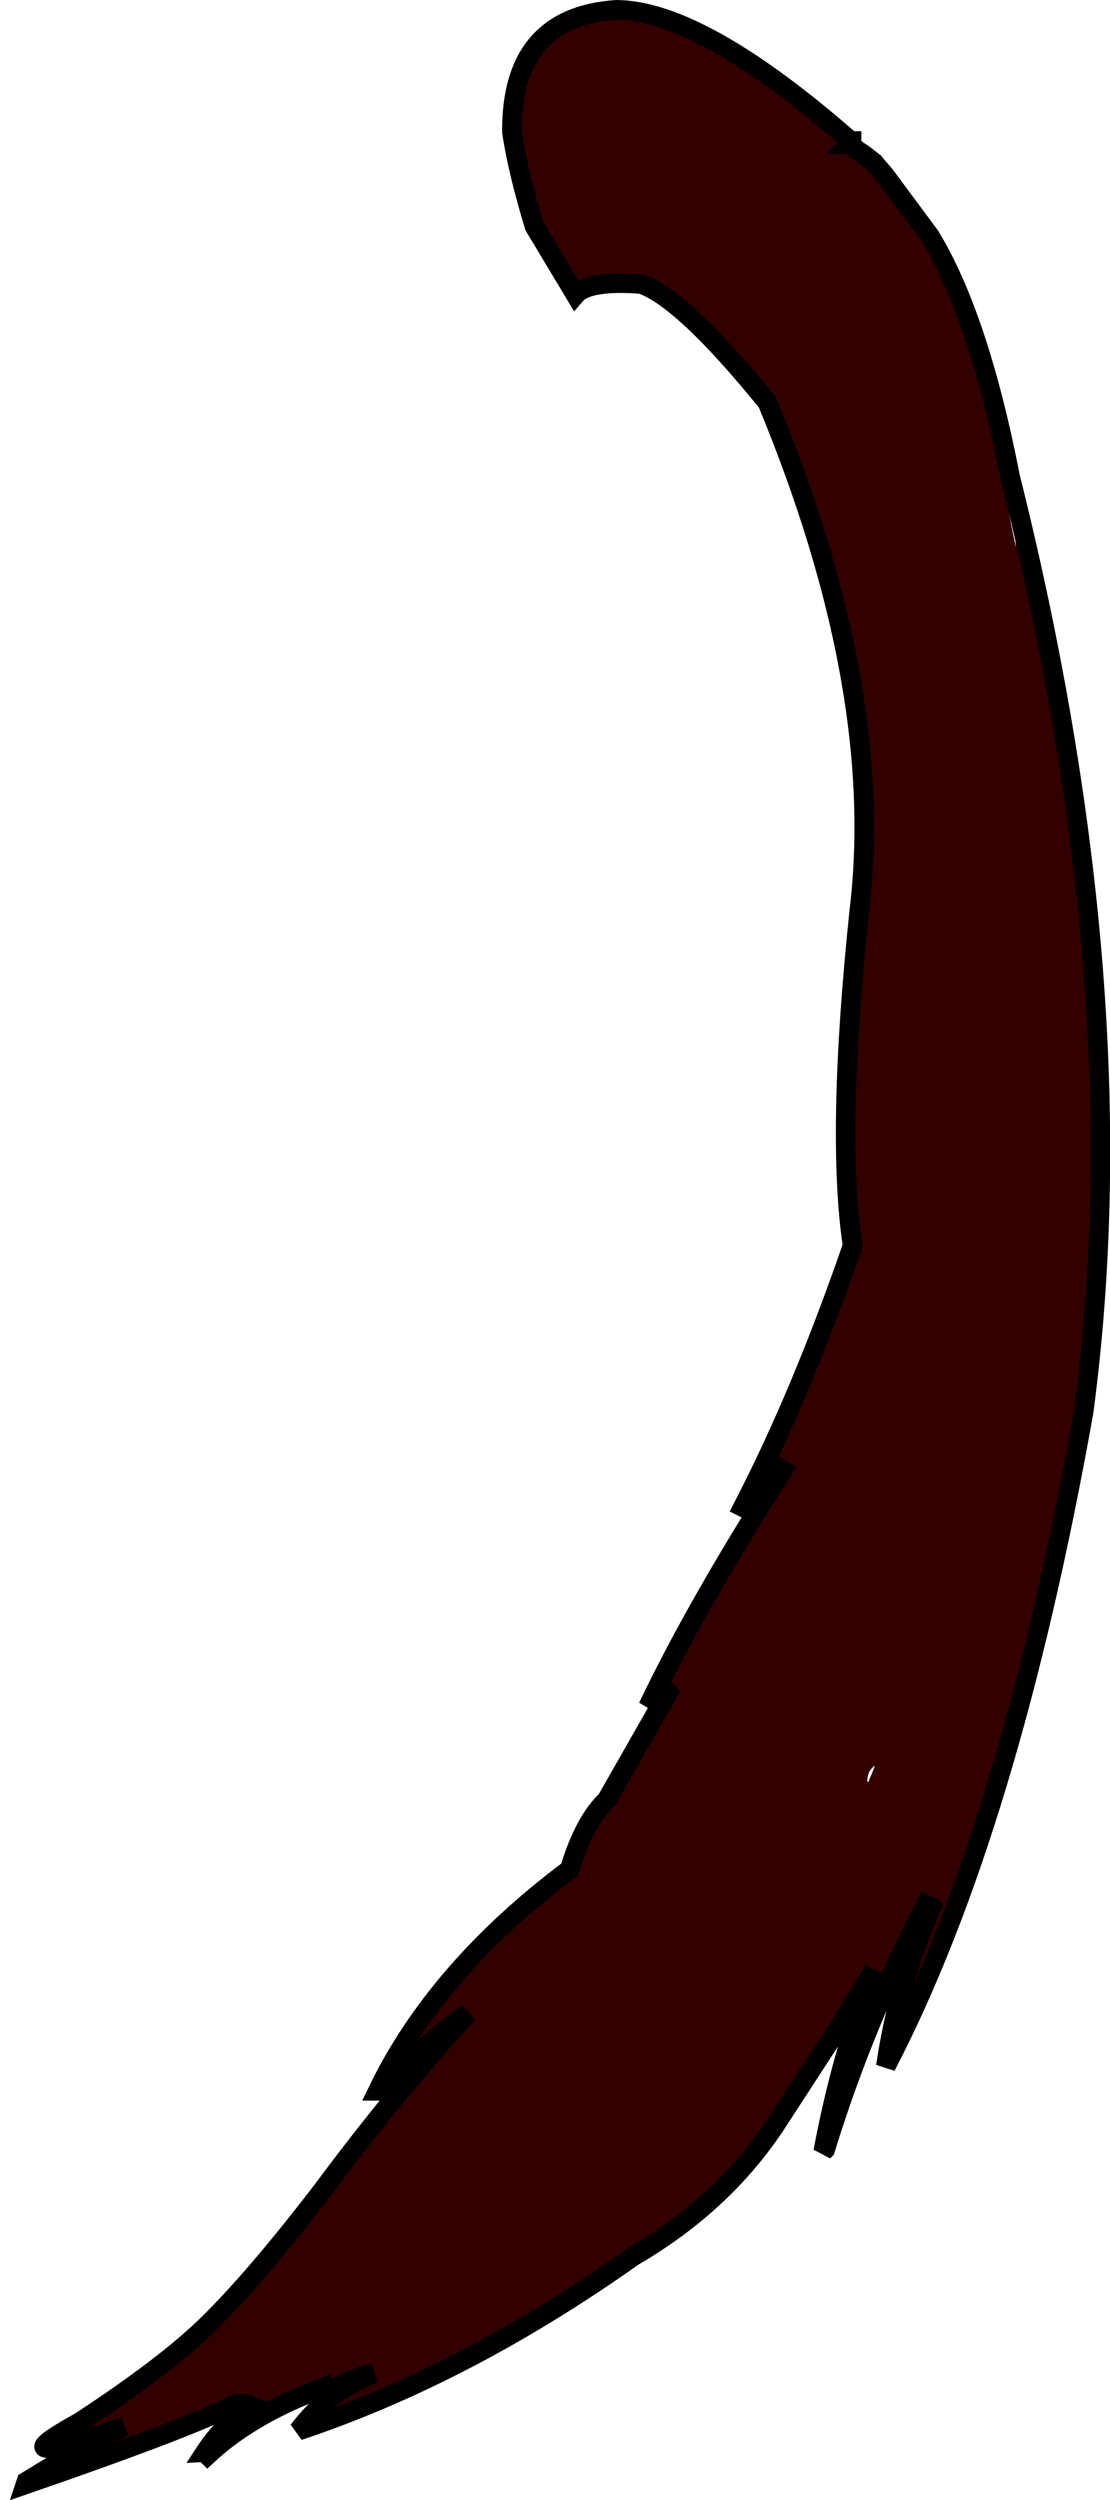
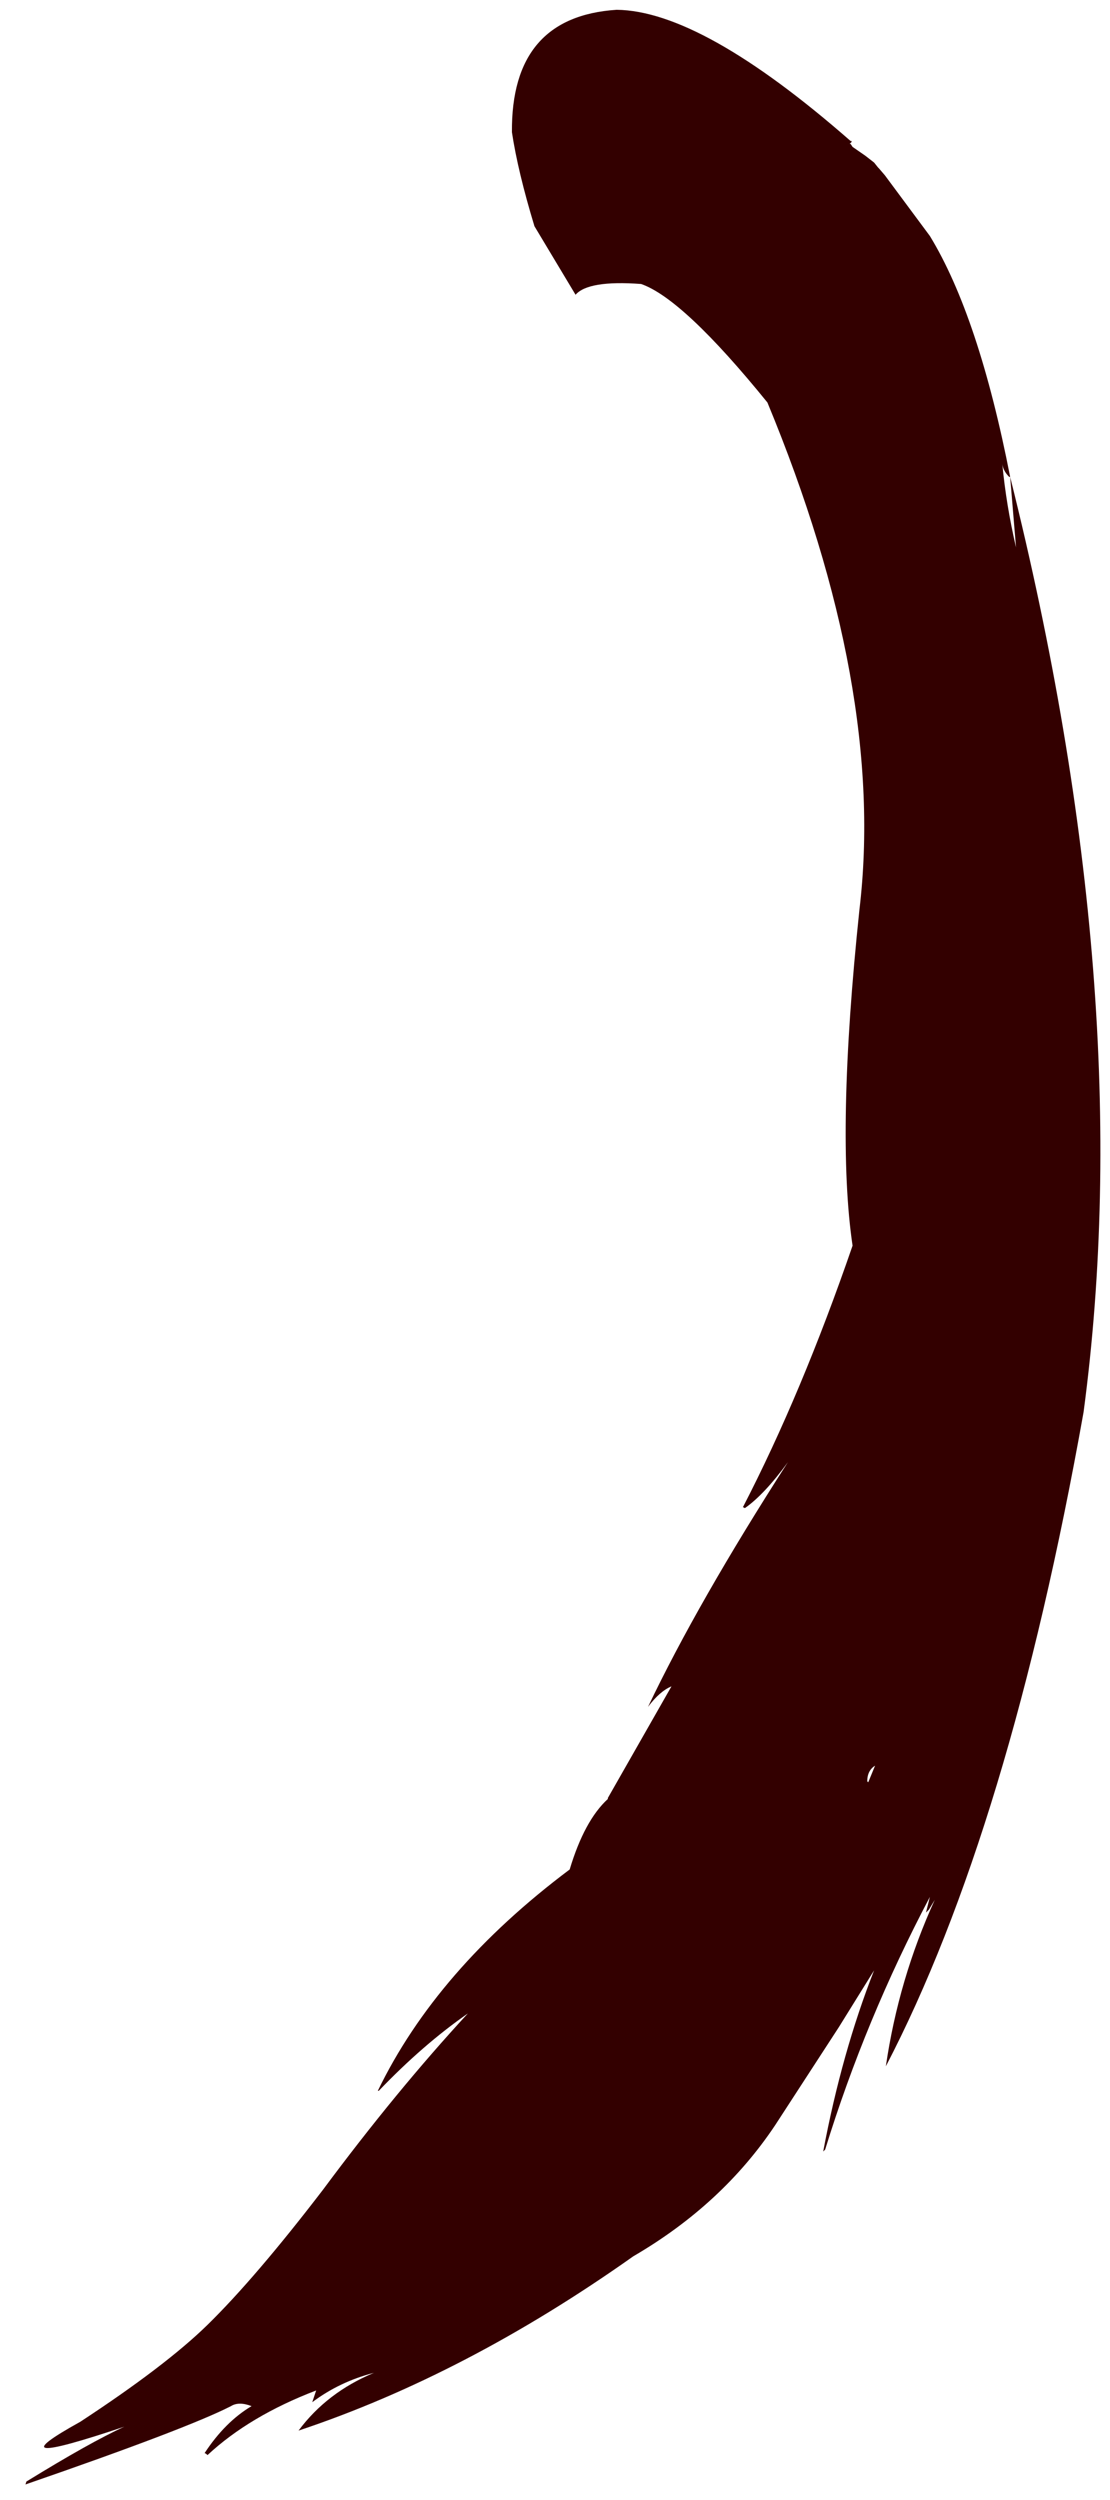
<svg xmlns="http://www.w3.org/2000/svg" height="127.65px" width="56.7px">
  <g transform="matrix(1.0, 0.0, 0.0, 1.0, 48.6, 67.25)">
    <path d="M-19.2 -52.2 L-21.3 -55.7 Q-22.15 -58.5 -22.45 -60.5 -22.5 -66.4 -17.1 -66.75 -12.75 -66.7 -5.15 -60.05 L-5.1 -60.05 -5.1 -60.0 -5.2 -59.9 -5.15 -59.9 -5.05 -59.75 -4.4 -59.3 -3.95 -58.95 -3.75 -58.7 -3.7 -58.65 -3.4 -58.3 -1.1 -55.2 Q1.4 -51.1 3.0 -42.9 9.6 -16.5 6.75 4.85 2.95 26.15 -3.35 38.25 -2.7 33.8 -0.85 29.75 L-1.15 30.25 -1.3 30.4 -1.1 29.6 Q-4.4 35.85 -6.45 42.5 L-6.55 42.6 Q-5.6 37.55 -3.95 33.35 L-5.75 36.25 -9.0 41.25 Q-11.7 45.3 -16.25 47.95 -24.8 54.0 -33.35 56.85 -31.9 54.9 -29.5 53.9 -31.25 54.35 -32.65 55.4 L-32.45 54.8 Q-35.85 56.1 -38.0 58.1 -38.1 58.0 -38.15 58.0 -37.1 56.4 -35.75 55.6 -36.4 55.35 -36.8 55.6 -39.05 56.75 -47.3 59.6 L-47.25 59.45 Q-44.0 57.45 -42.25 56.65 -49.1 58.95 -44.5 56.4 -40.15 53.55 -38.0 51.45 -35.55 49.05 -32.1 44.55 -28.35 39.5 -24.7 35.55 -27.0 37.15 -29.25 39.5 L-29.3 39.5 Q-26.3 33.3 -19.5 28.2 -18.75 25.7 -17.55 24.6 L-17.55 24.55 -14.3 18.85 Q-14.9 19.1 -15.5 19.9 -12.95 14.55 -8.35 7.4 -9.55 9.05 -10.55 9.75 L-10.65 9.7 Q-7.65 3.9 -5.05 -3.65 -5.9 -9.4 -4.7 -20.8 -3.35 -32.1 -9.4 -46.7 -13.7 -52.0 -15.85 -52.75 -18.55 -52.95 -19.2 -52.2 M3.0 -42.9 L2.95 -42.9 Q2.65 -43.2 2.6 -43.55 2.8 -41.45 3.3 -39.3 L3.0 -42.9 M-3.9 22.9 Q-4.3 23.15 -4.3 23.7 L-4.25 23.75 -3.9 22.9" fill="#330000" fill-rule="evenodd" stroke="none" />
-     <path d="M-19.2 -52.2 L-21.3 -55.7 Q-22.15 -58.5 -22.45 -60.5 -22.5 -66.4 -17.1 -66.75 -12.75 -66.7 -5.15 -60.05 L-5.1 -60.05 -5.1 -60.0 -5.2 -59.9 -5.15 -59.9 -5.05 -59.75 -4.4 -59.3 -3.95 -58.95 -3.75 -58.7 -3.7 -58.65 -3.4 -58.3 -1.1 -55.2 Q1.4 -51.1 3.0 -42.9 9.6 -16.5 6.75 4.85 2.95 26.15 -3.35 38.25 -2.7 33.8 -0.85 29.75 L-1.15 30.25 -1.3 30.4 -1.1 29.6 Q-4.4 35.85 -6.45 42.5 L-6.55 42.6 Q-5.6 37.55 -3.95 33.35 L-5.75 36.25 -9.0 41.25 Q-11.7 45.3 -16.25 47.95 -24.8 54.0 -33.35 56.85 -31.9 54.9 -29.5 53.9 -31.25 54.35 -32.65 55.4 L-32.45 54.8 Q-35.85 56.1 -38.0 58.1 -38.1 58.0 -38.15 58.0 -37.1 56.4 -35.75 55.6 -36.4 55.35 -36.8 55.6 -39.05 56.75 -47.3 59.6 L-47.25 59.45 Q-44.0 57.45 -42.25 56.65 -49.1 58.95 -44.5 56.4 -40.15 53.55 -38.0 51.45 -35.55 49.05 -32.1 44.55 -28.35 39.5 -24.7 35.55 -27.0 37.15 -29.25 39.5 L-29.3 39.5 Q-26.3 33.3 -19.5 28.2 -18.75 25.7 -17.55 24.6 L-17.55 24.55 -14.3 18.85 Q-14.9 19.1 -15.5 19.9 -12.95 14.55 -8.35 7.4 -9.55 9.05 -10.55 9.75 L-10.65 9.7 Q-7.65 3.9 -5.05 -3.65 -5.9 -9.4 -4.7 -20.8 -3.35 -32.1 -9.4 -46.7 -13.7 -52.0 -15.85 -52.75 -18.55 -52.95 -19.2 -52.2 Z" fill="none" stroke="#000000" stroke-linecap="butt" stroke-linejoin="miter-clip" stroke-miterlimit="3.0" stroke-width="1.0" />
  </g>
</svg>